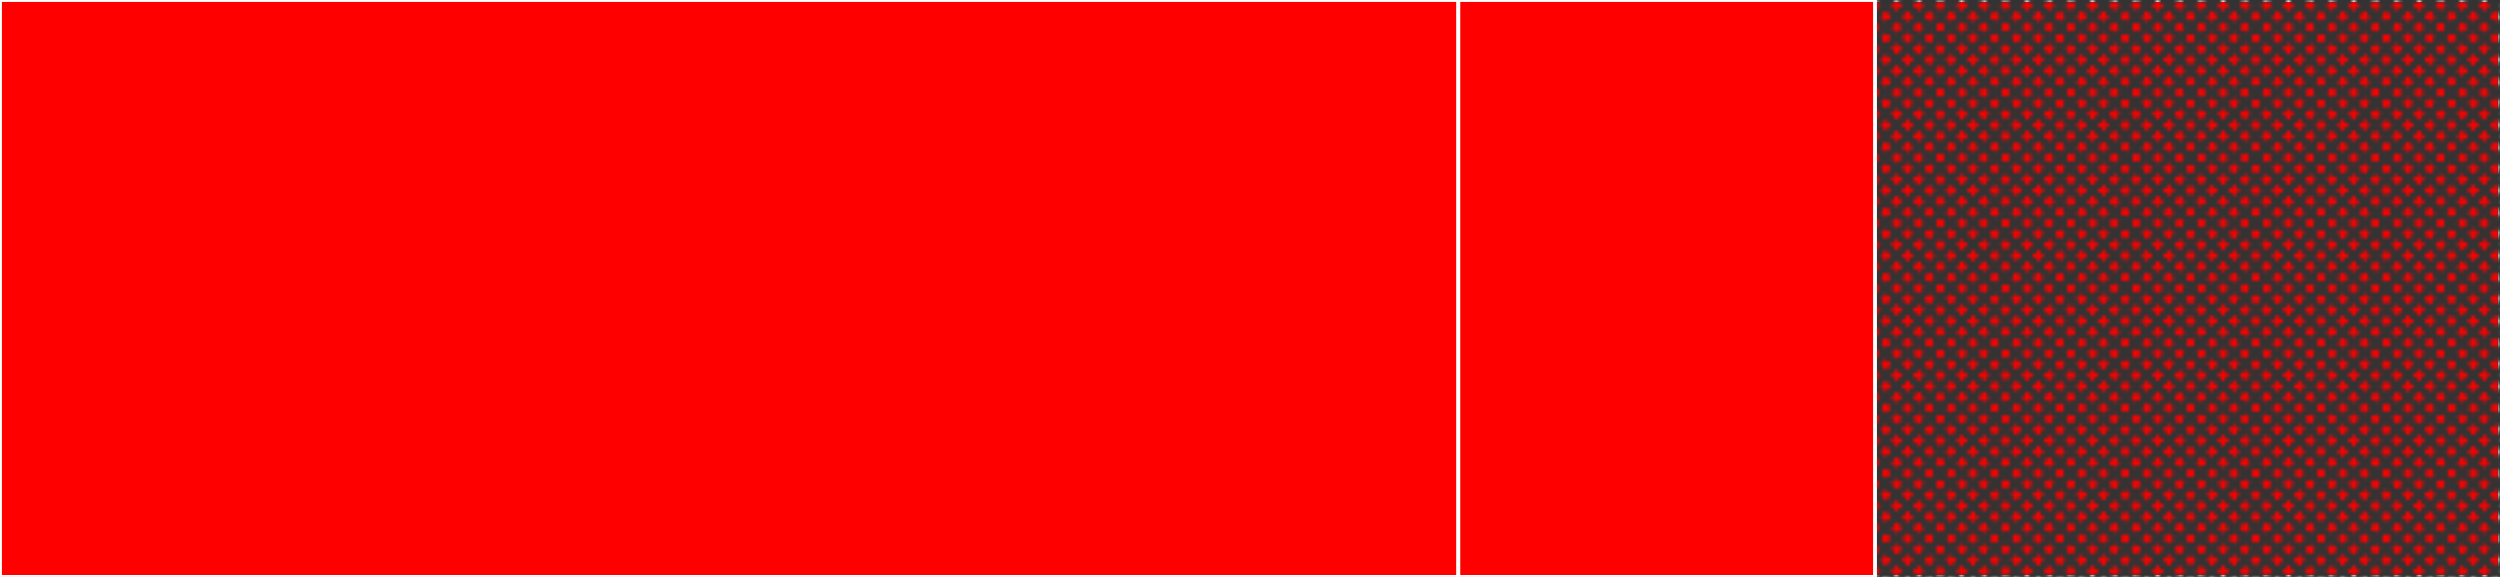
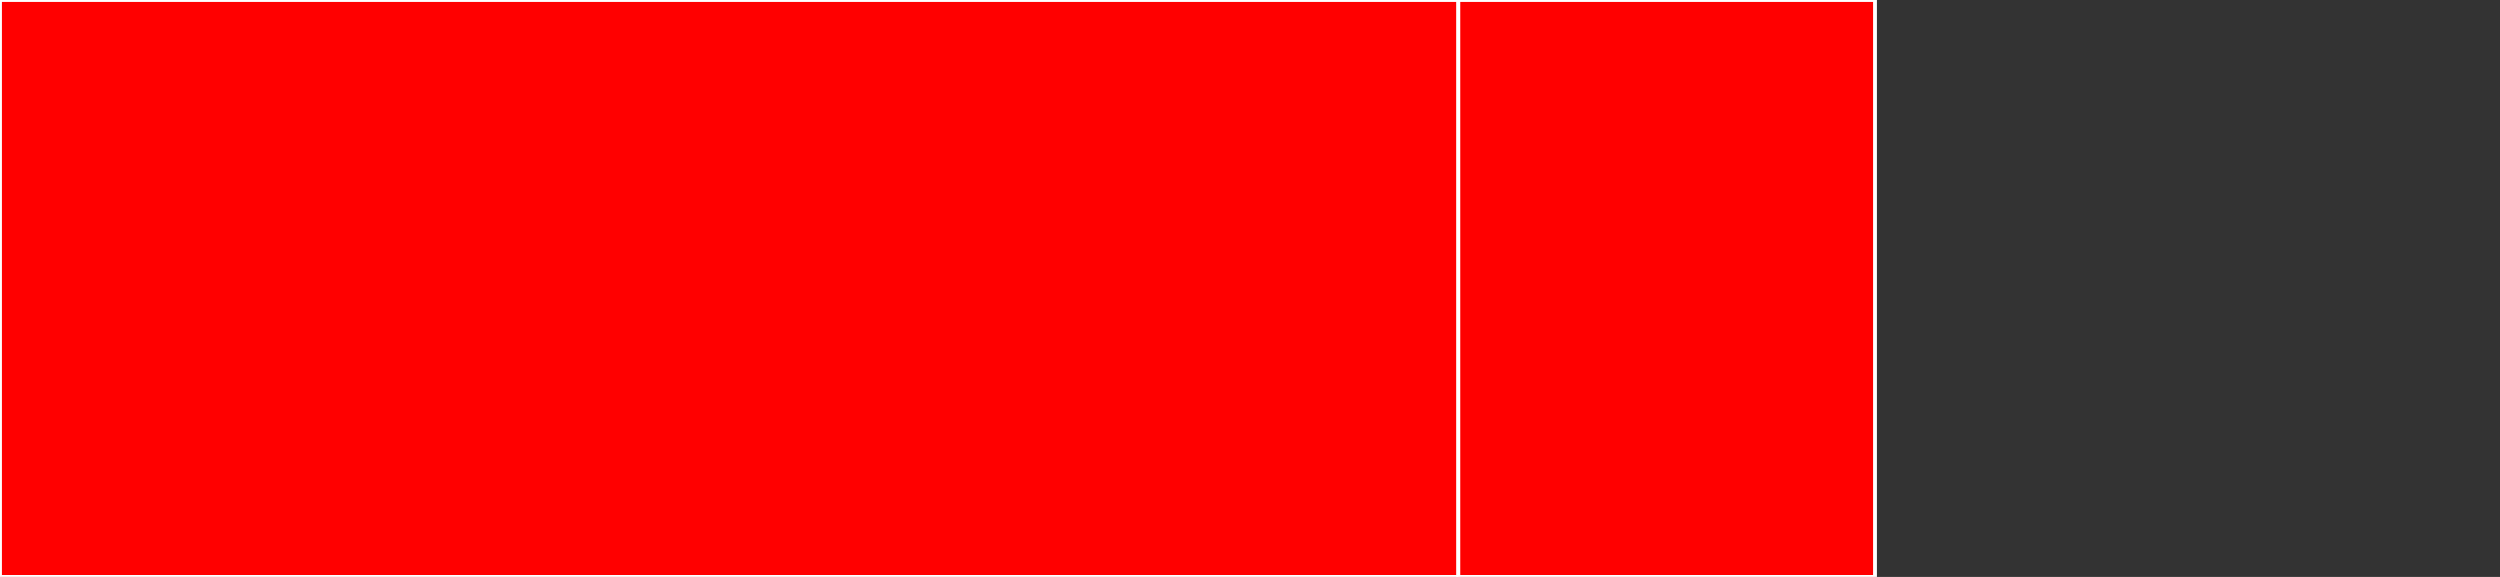
<svg xmlns="http://www.w3.org/2000/svg" baseProfile="full" width="650" height="150" viewBox="0 0 650 150" version="1.1">
  <rect x="0" y="0" width="650" height="150" fill="#333333" stroke="none" />
  <style>rect.s{mask:url(#mask);}</style>
  <defs>
    <pattern id="white" width="4" height="4" patternUnits="userSpaceOnUse" patternTransform="rotate(45)">
      <rect width="2" height="2" transform="translate(0,0)" fill="white" />
    </pattern>
    <mask id="mask">
-       <rect x="0" y="0" width="100%" height="100%" fill="url(#white)" />
-     </mask>
+       </mask>
  </defs>
  <rect x="0" y="0" width="379.167" height="150.0" fill="red" stroke="white" stroke-width="1" class=" tooltipped" data-content="cmd/nestif/main.go">
    <title>cmd/nestif/main.go</title>
  </rect>
  <rect x="379.167" y="0" width="108.333" height="150" fill="red" stroke="white" stroke-width="1" class=" tooltipped" data-content="cmd/nestif/import.go">
    <title>cmd/nestif/import.go</title>
  </rect>
  <rect x="487.5" y="0" width="162.5" height="150.0" fill="red" stroke="white" stroke-width="1" class="s tooltipped" data-content="nestif.go">
    <title>nestif.go</title>
  </rect>
</svg>